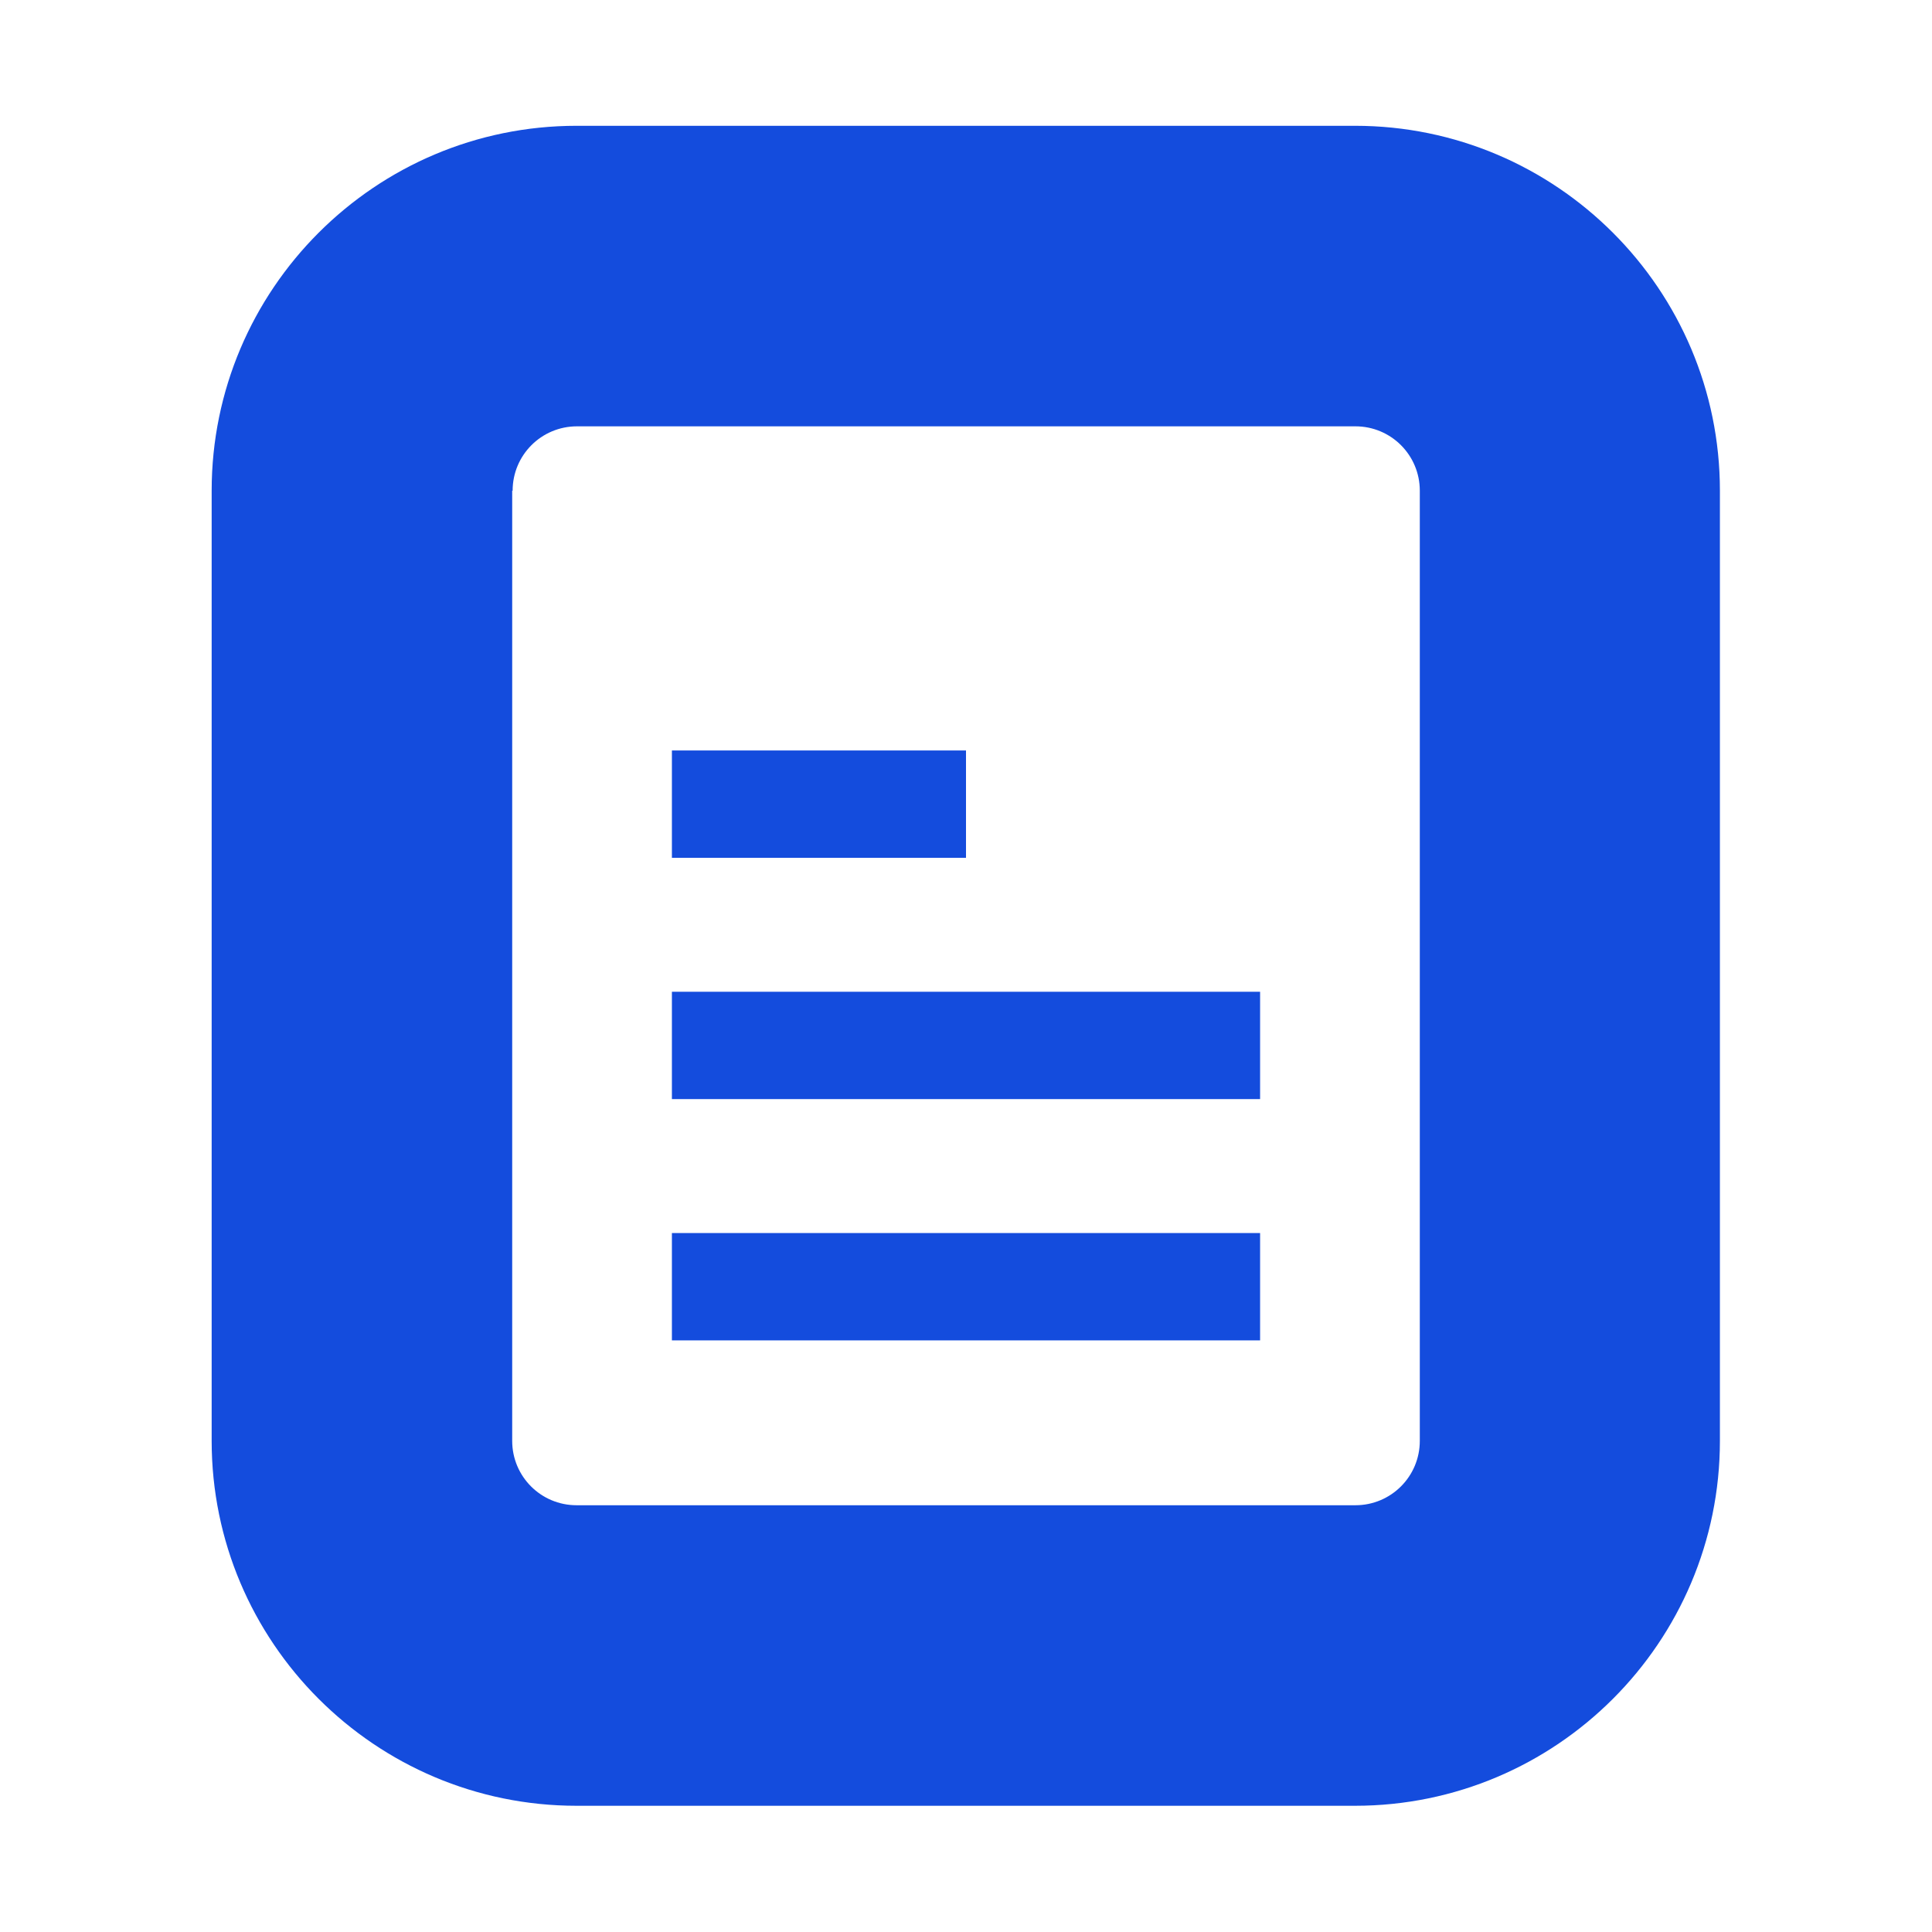
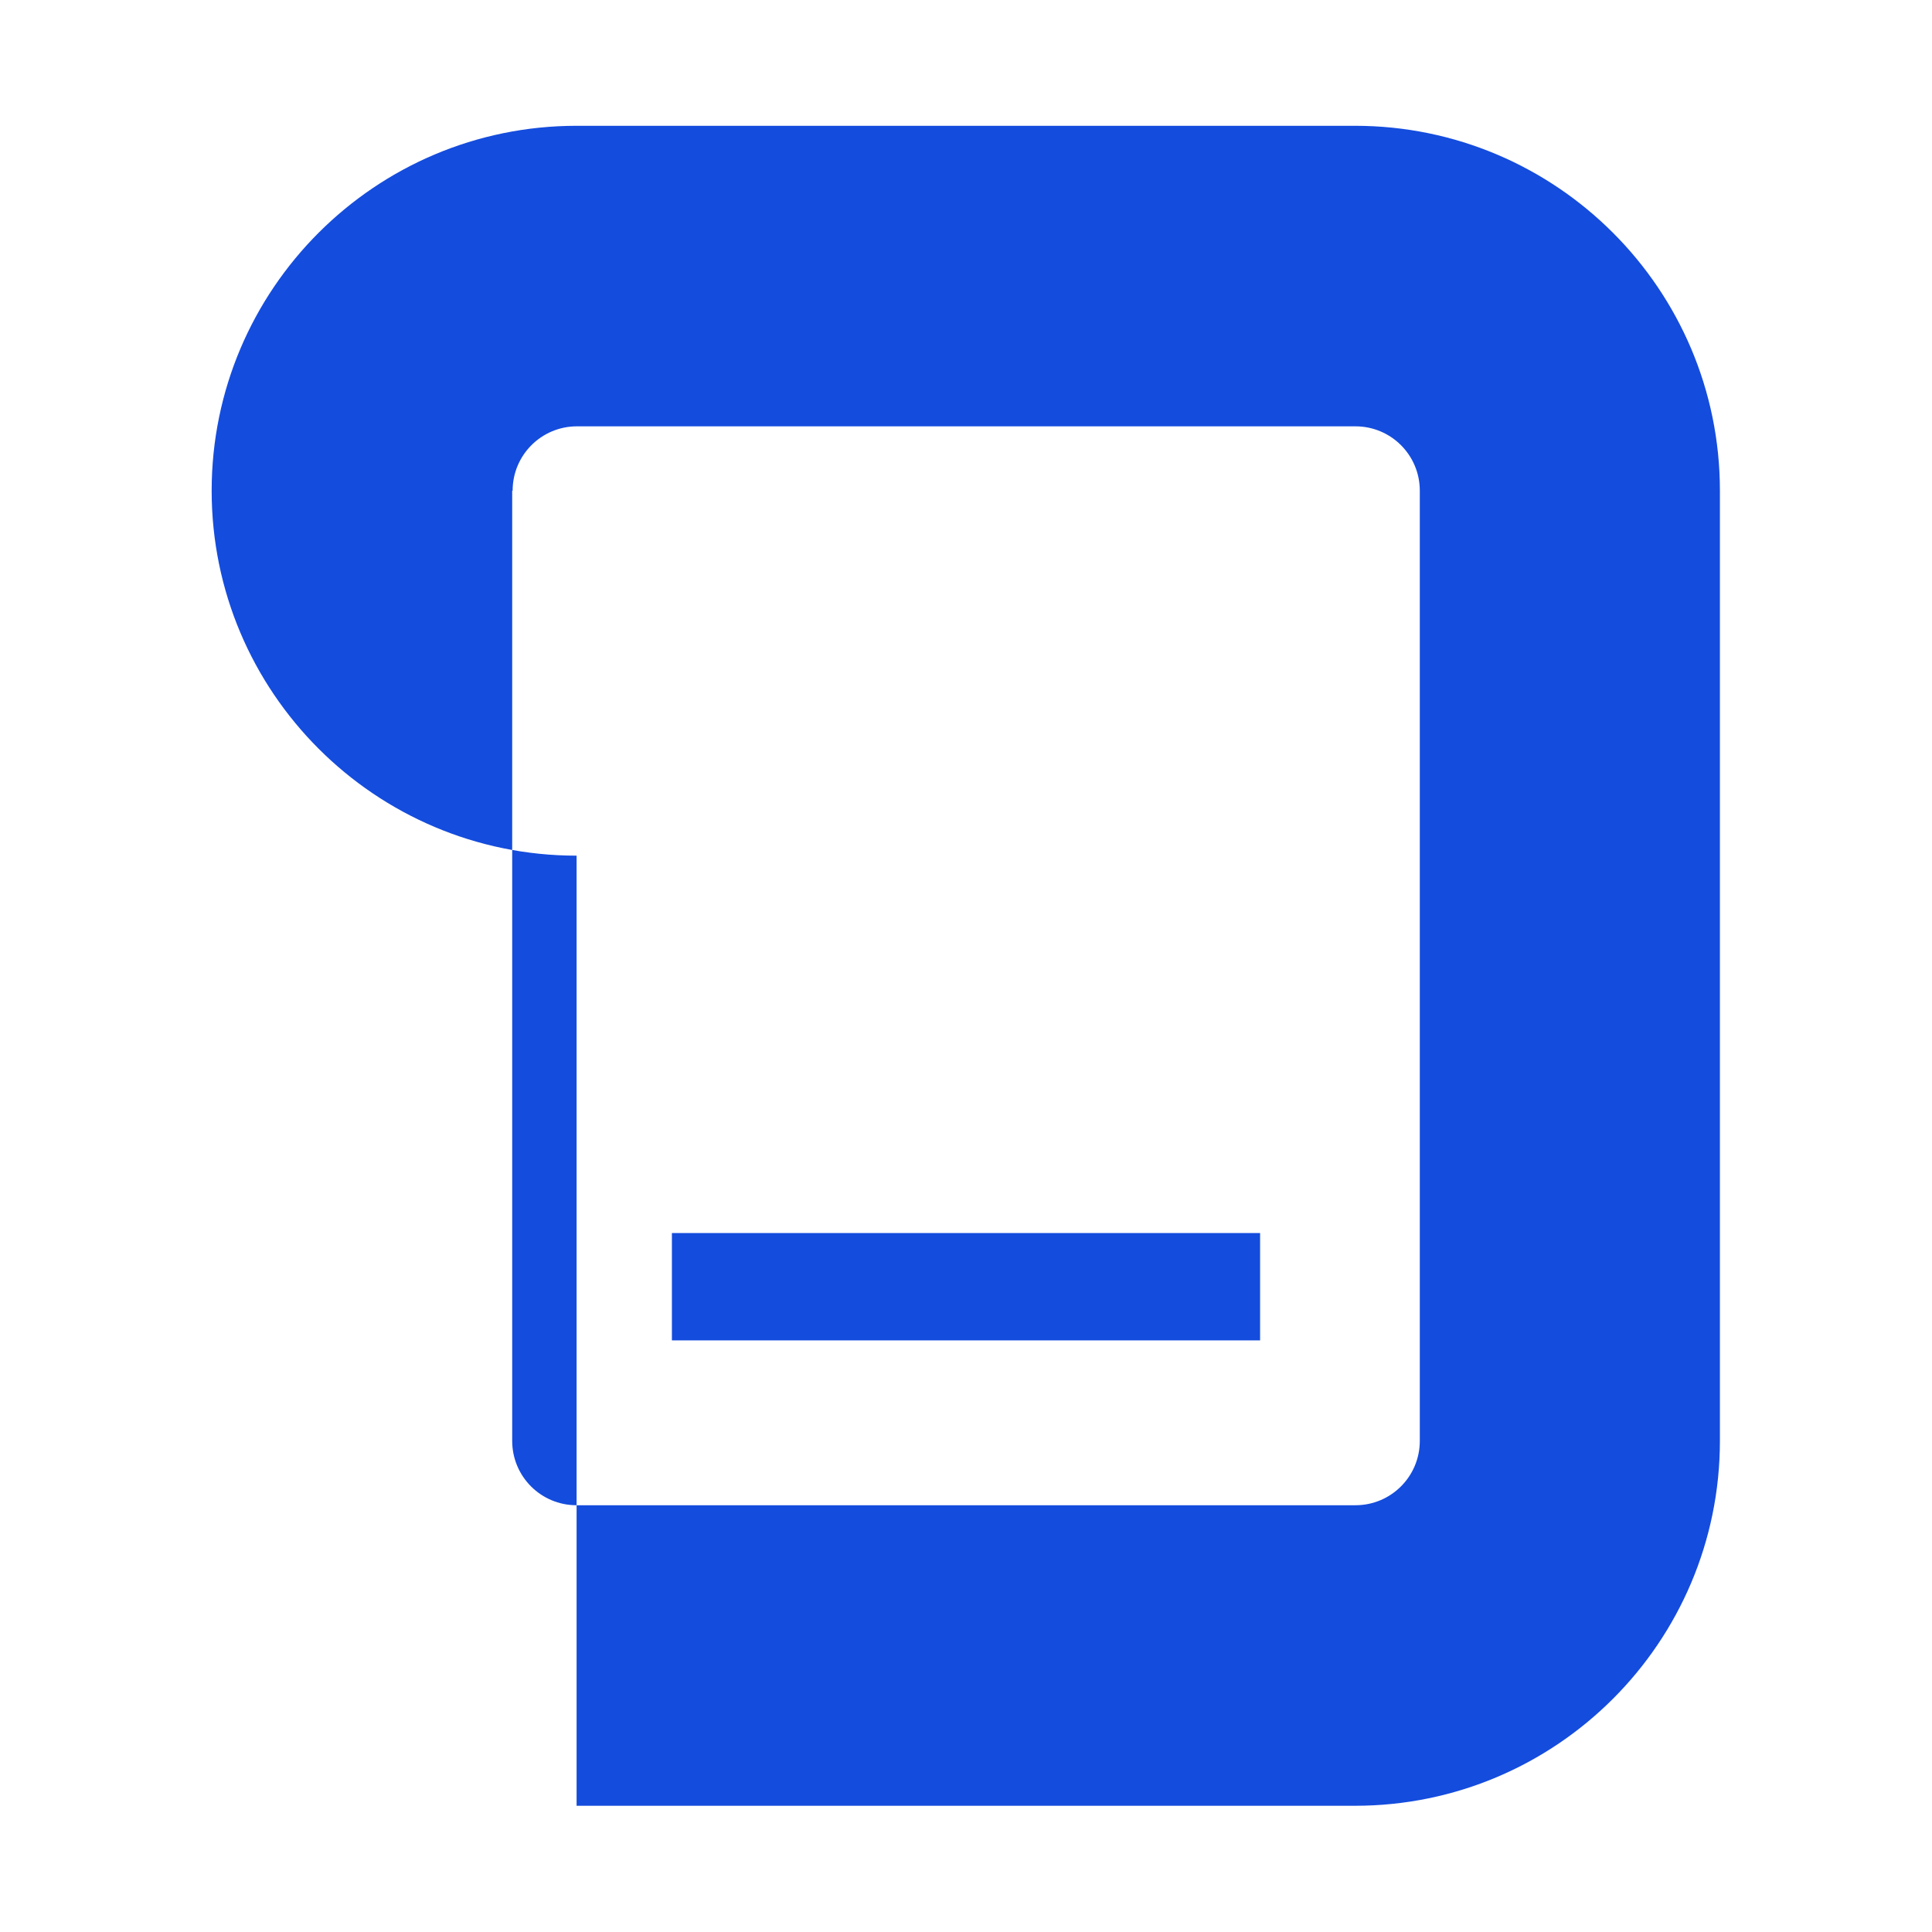
<svg xmlns="http://www.w3.org/2000/svg" id="b" width="45" height="45" viewBox="0 0 45 45">
  <defs>
    <style>.c{fill:#144cdd;}</style>
  </defs>
-   <path class="c" d="M13.43,42.06h18.13c4.69,0,8.5-3.81,8.5-8.5V11.43c0-4.69-3.81-8.5-8.5-8.5H13.43c-4.69,0-8.5,3.81-8.5,8.5v22.13c0,4.69,3.81,8.5,8.5,8.5ZM11.94,11.43c0-.83.67-1.5,1.5-1.5h18.13c.83,0,1.5.67,1.5,1.5v22.13c0,.83-.67,1.5-1.5,1.5H13.43c-.83,0-1.5-.67-1.5-1.5V11.43Z" />
+   <path class="c" d="M13.43,42.06h18.13c4.69,0,8.5-3.81,8.5-8.5V11.43c0-4.69-3.81-8.5-8.5-8.5H13.43c-4.69,0-8.5,3.81-8.5,8.5c0,4.69,3.81,8.5,8.5,8.5ZM11.94,11.43c0-.83.67-1.5,1.5-1.5h18.13c.83,0,1.5.67,1.5,1.5v22.13c0,.83-.67,1.5-1.5,1.5H13.43c-.83,0-1.5-.67-1.5-1.5V11.43Z" />
  <rect class="c" x="15.65" y="28.72" width="13.7" height="2.5" />
-   <rect class="c" x="15.65" y="23.1" width="13.7" height="2.5" />
-   <rect class="c" x="15.65" y="17.48" width="6.85" height="2.5" />
</svg>